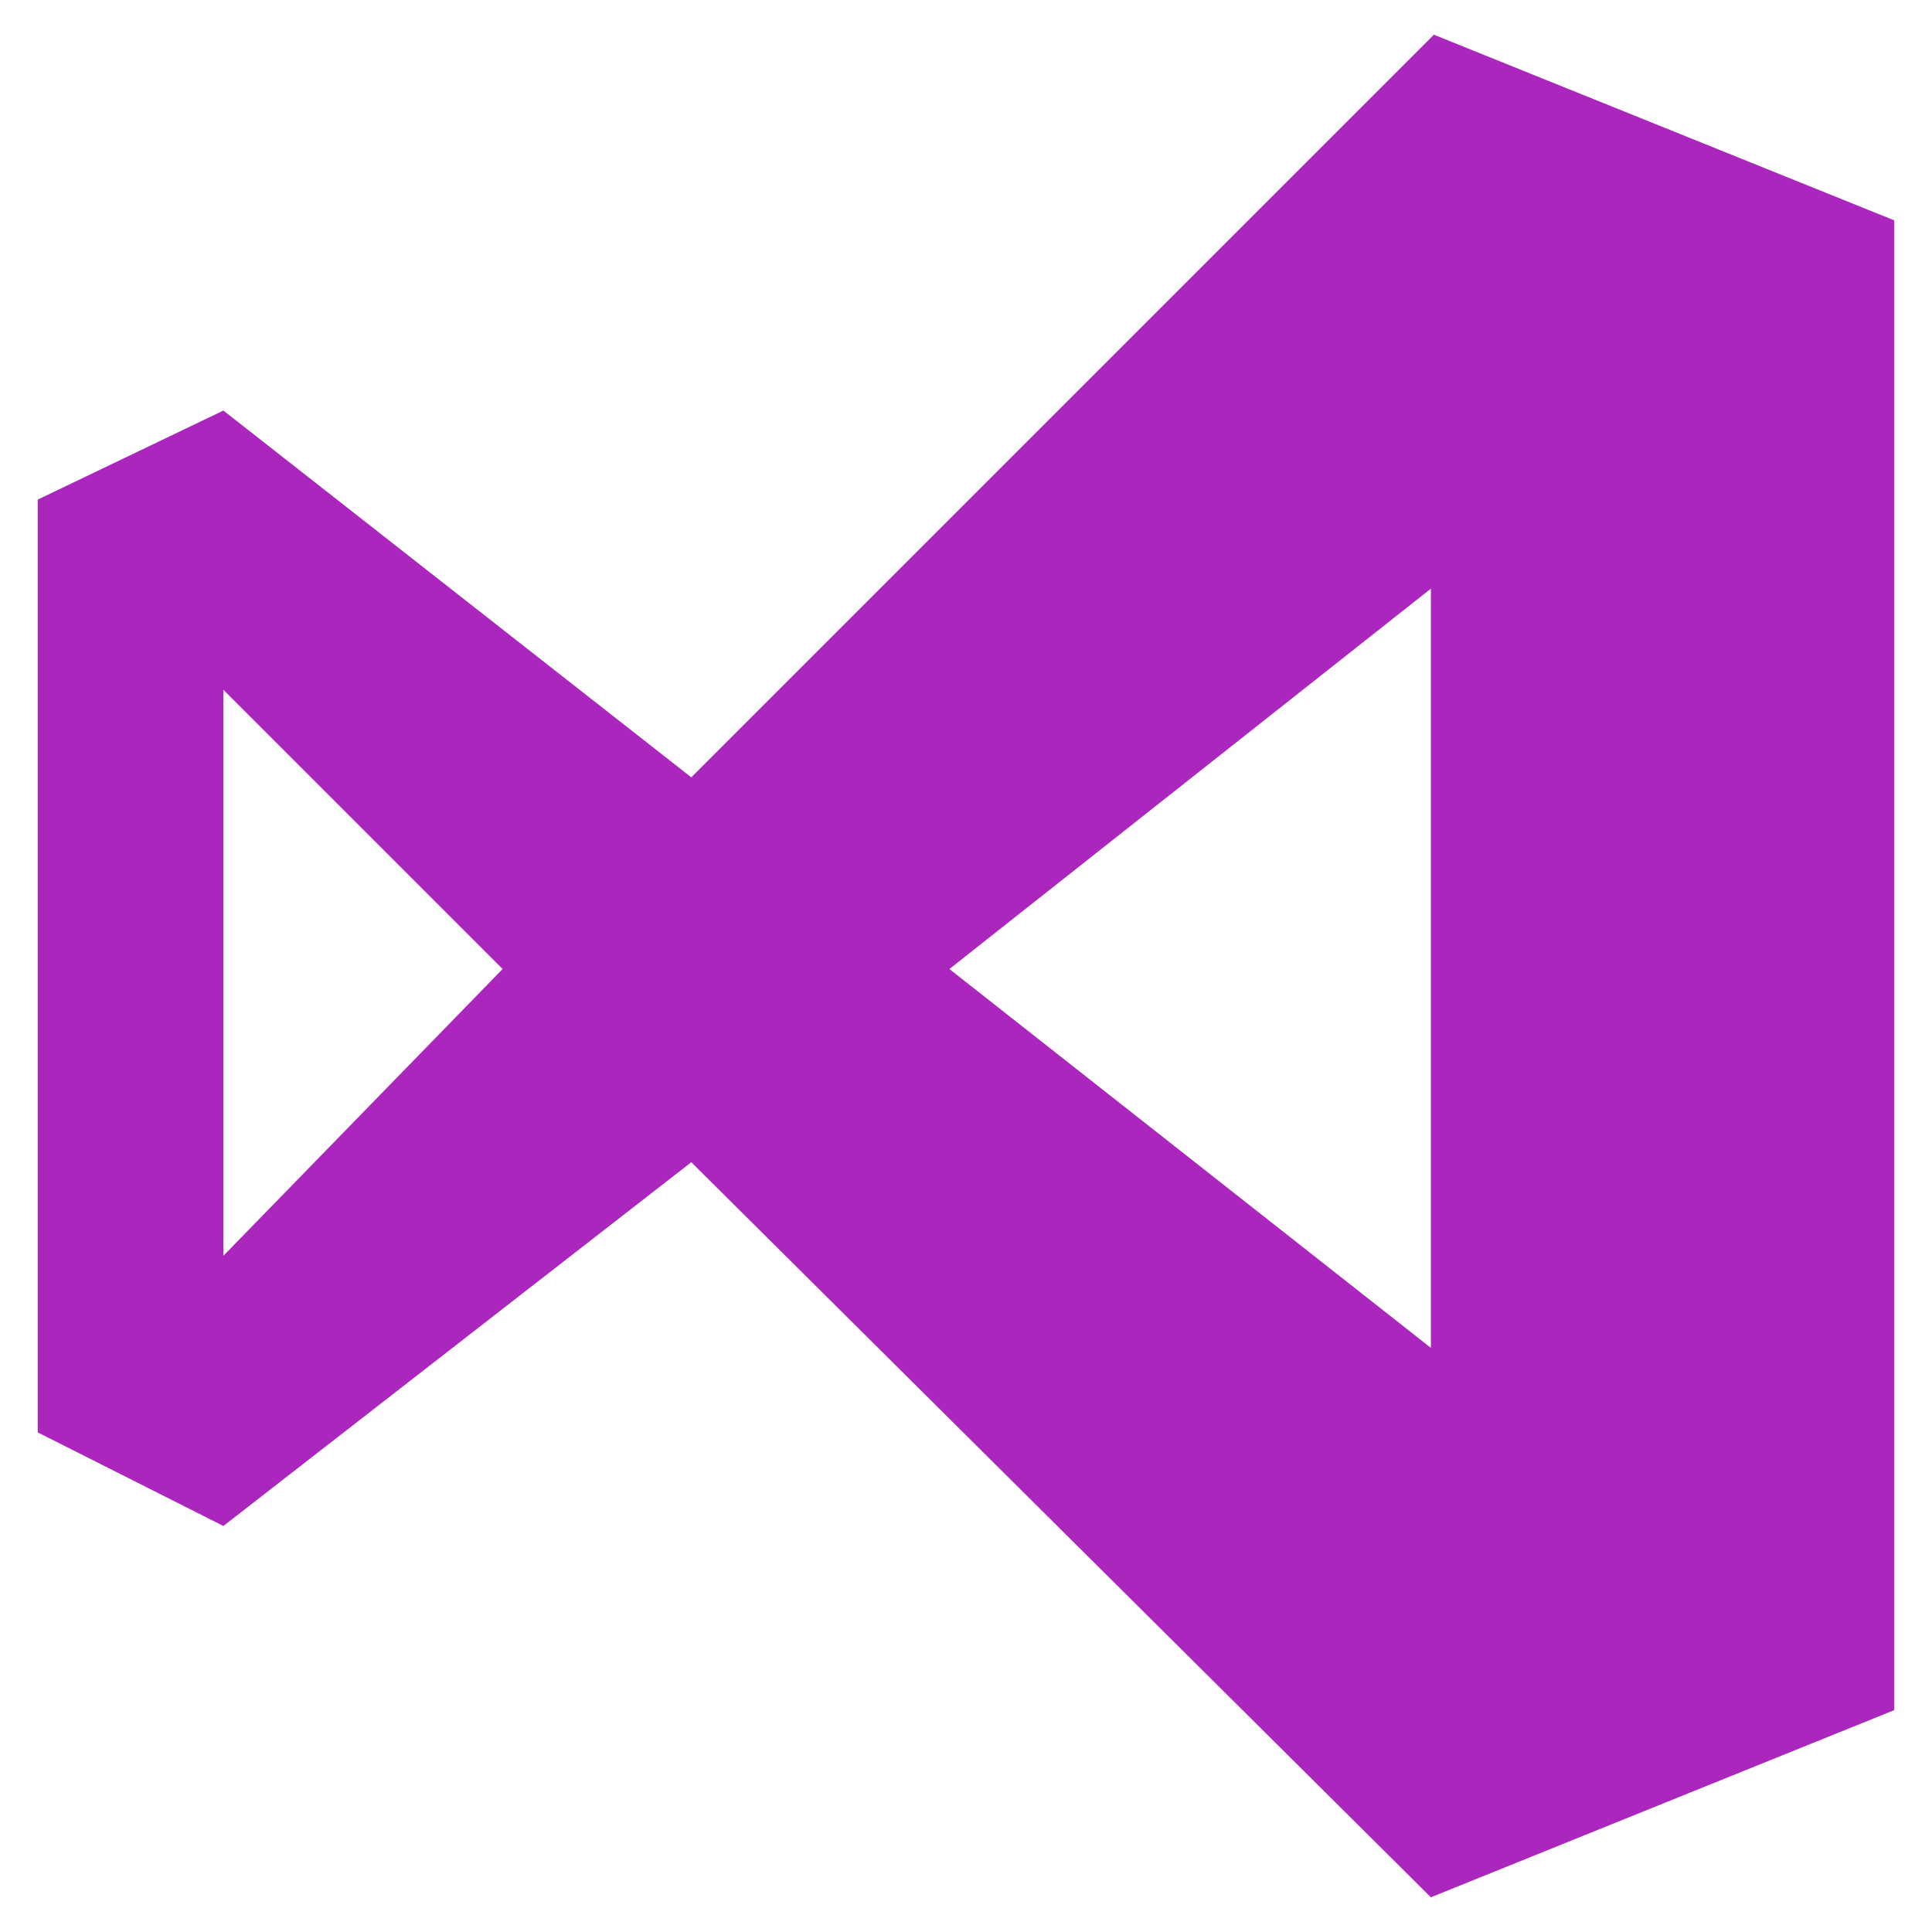
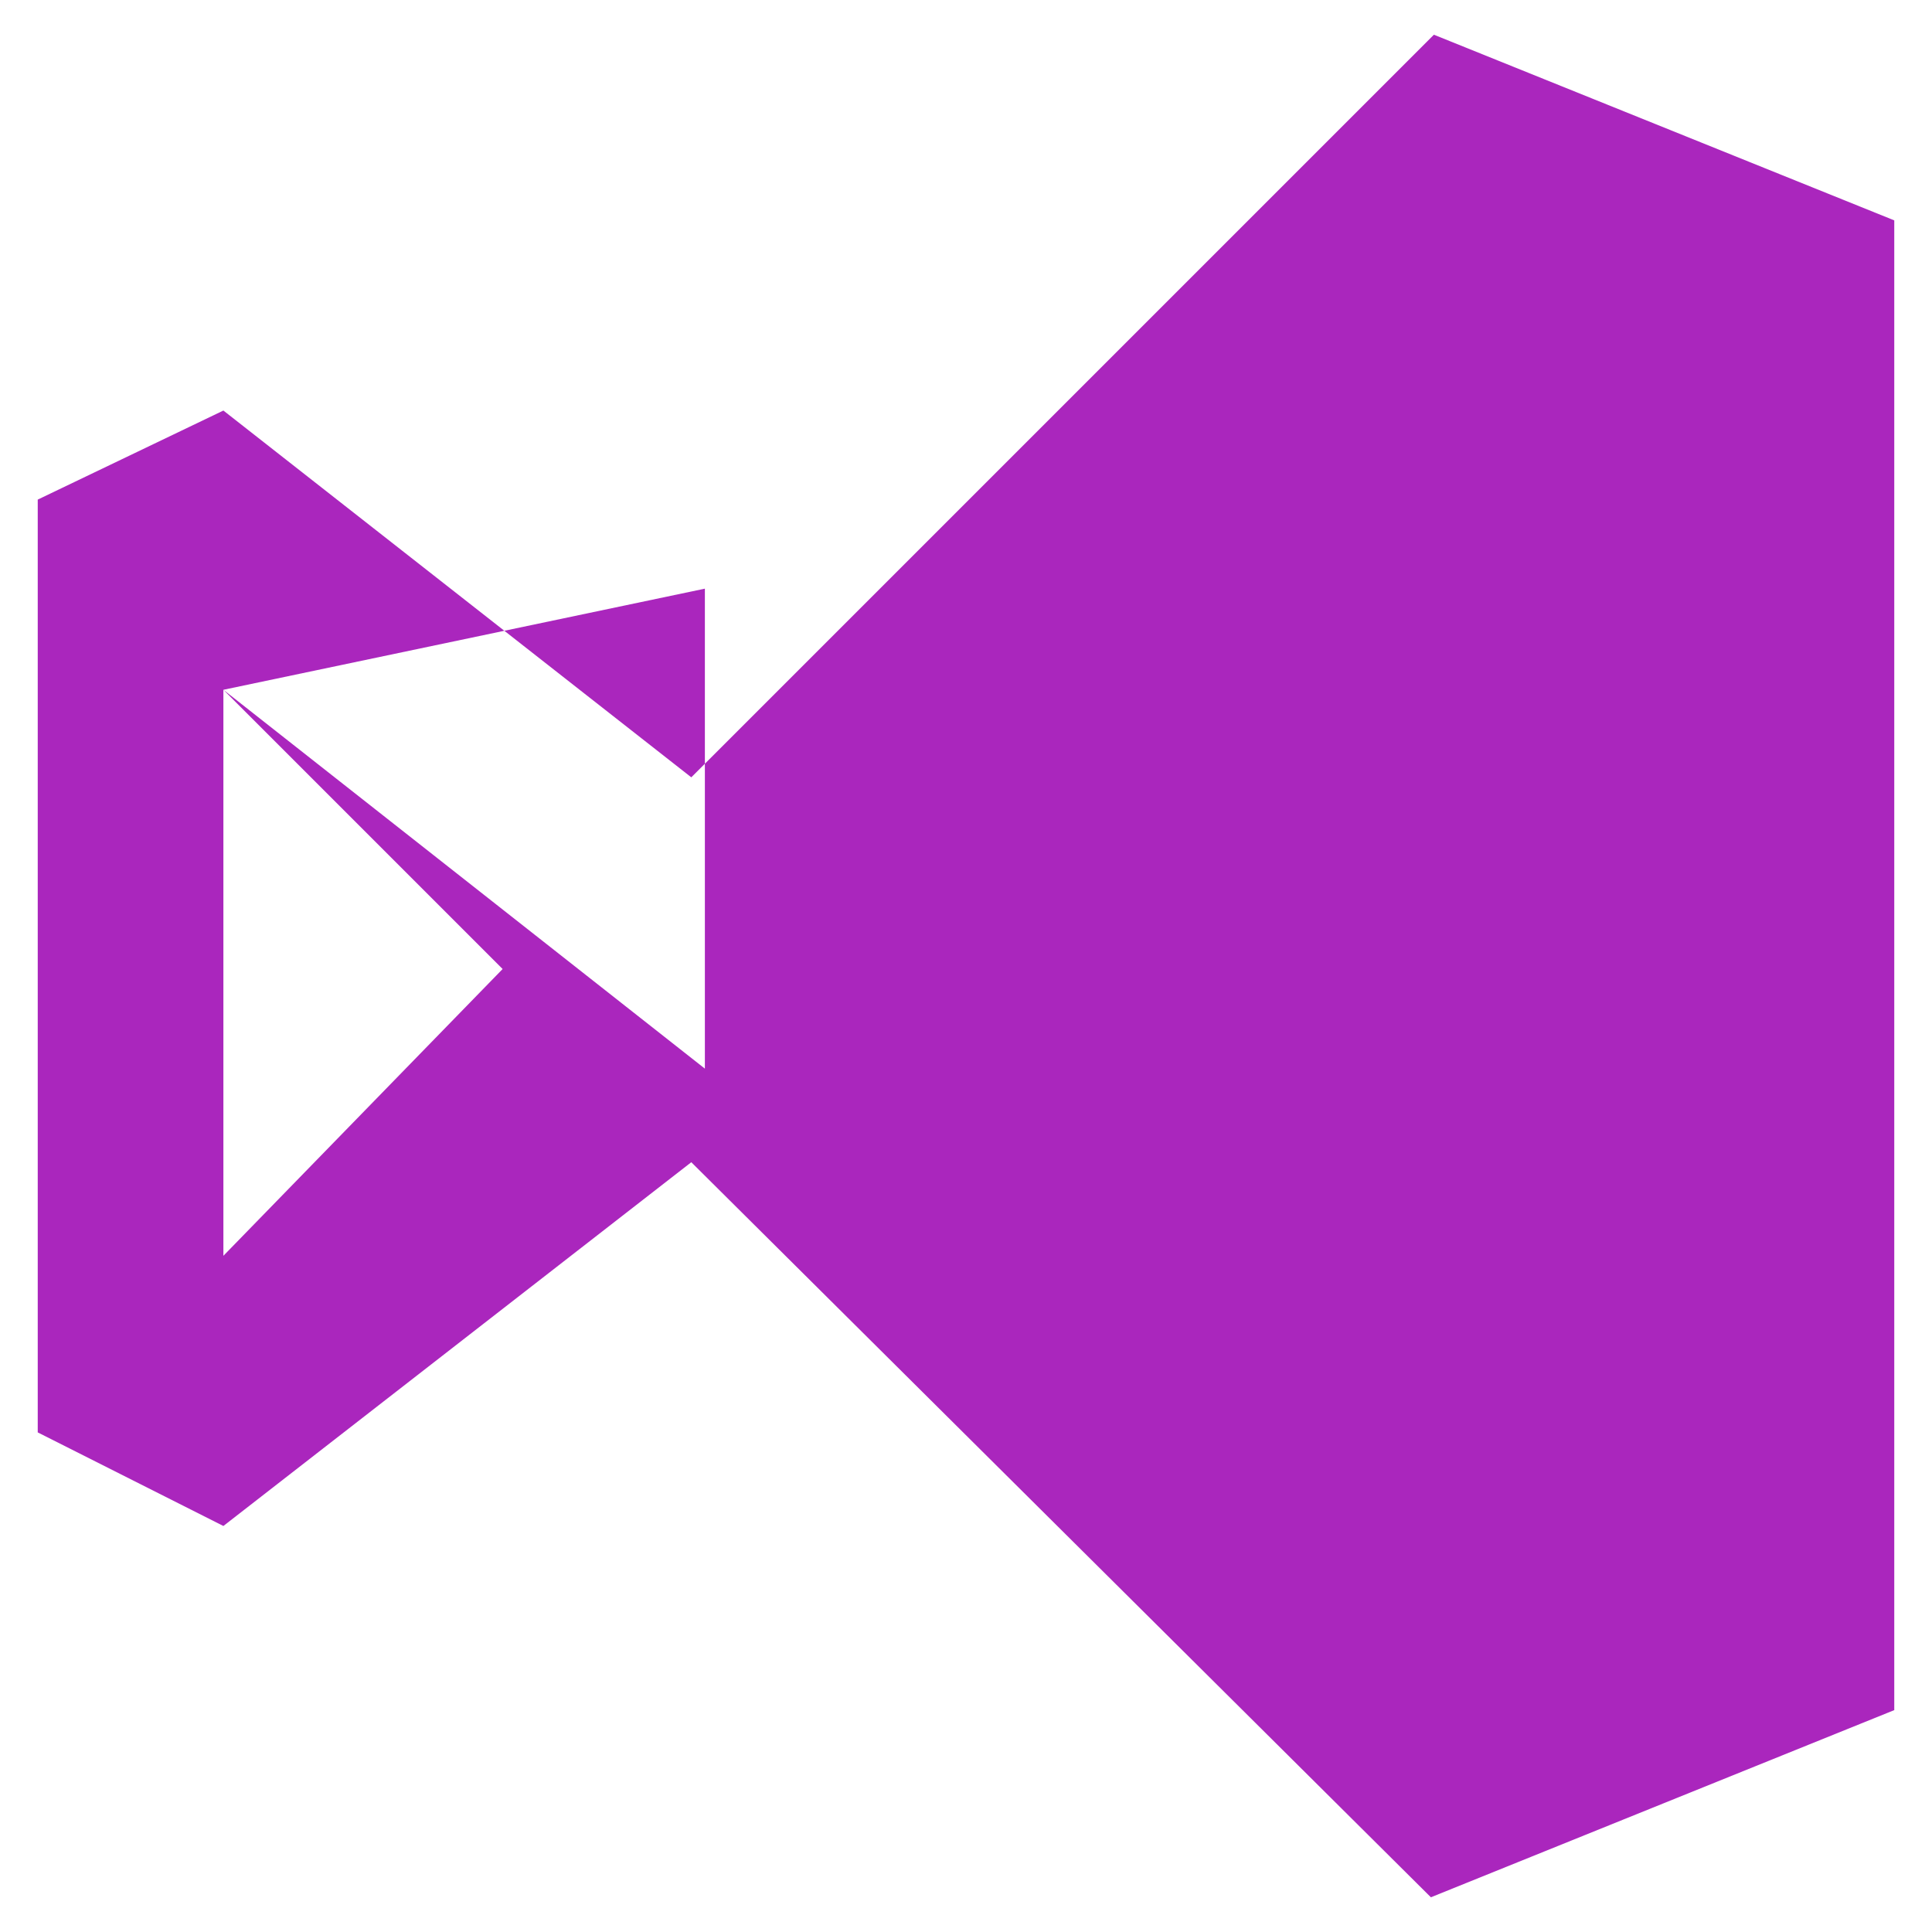
<svg xmlns="http://www.w3.org/2000/svg" viewBox="0 0 128 128">
-   <path fill="#AA26BD" d="M95 2.3l30.5 12.3v98.7l-30.7 12.4-49-48.7-31 24.1-12.3-6.2V33.1l12.3-5.9 31 24.3zM14.8 45.7v37.5l18.5-19zm48.1 18.5l31.9 25.1V39z" />
+   <path fill="#AA26BD" d="M95 2.3l30.5 12.3v98.7l-30.7 12.4-49-48.7-31 24.1-12.3-6.2V33.1l12.3-5.9 31 24.3zM14.8 45.7v37.5l18.5-19zl31.9 25.1V39z" />
</svg>